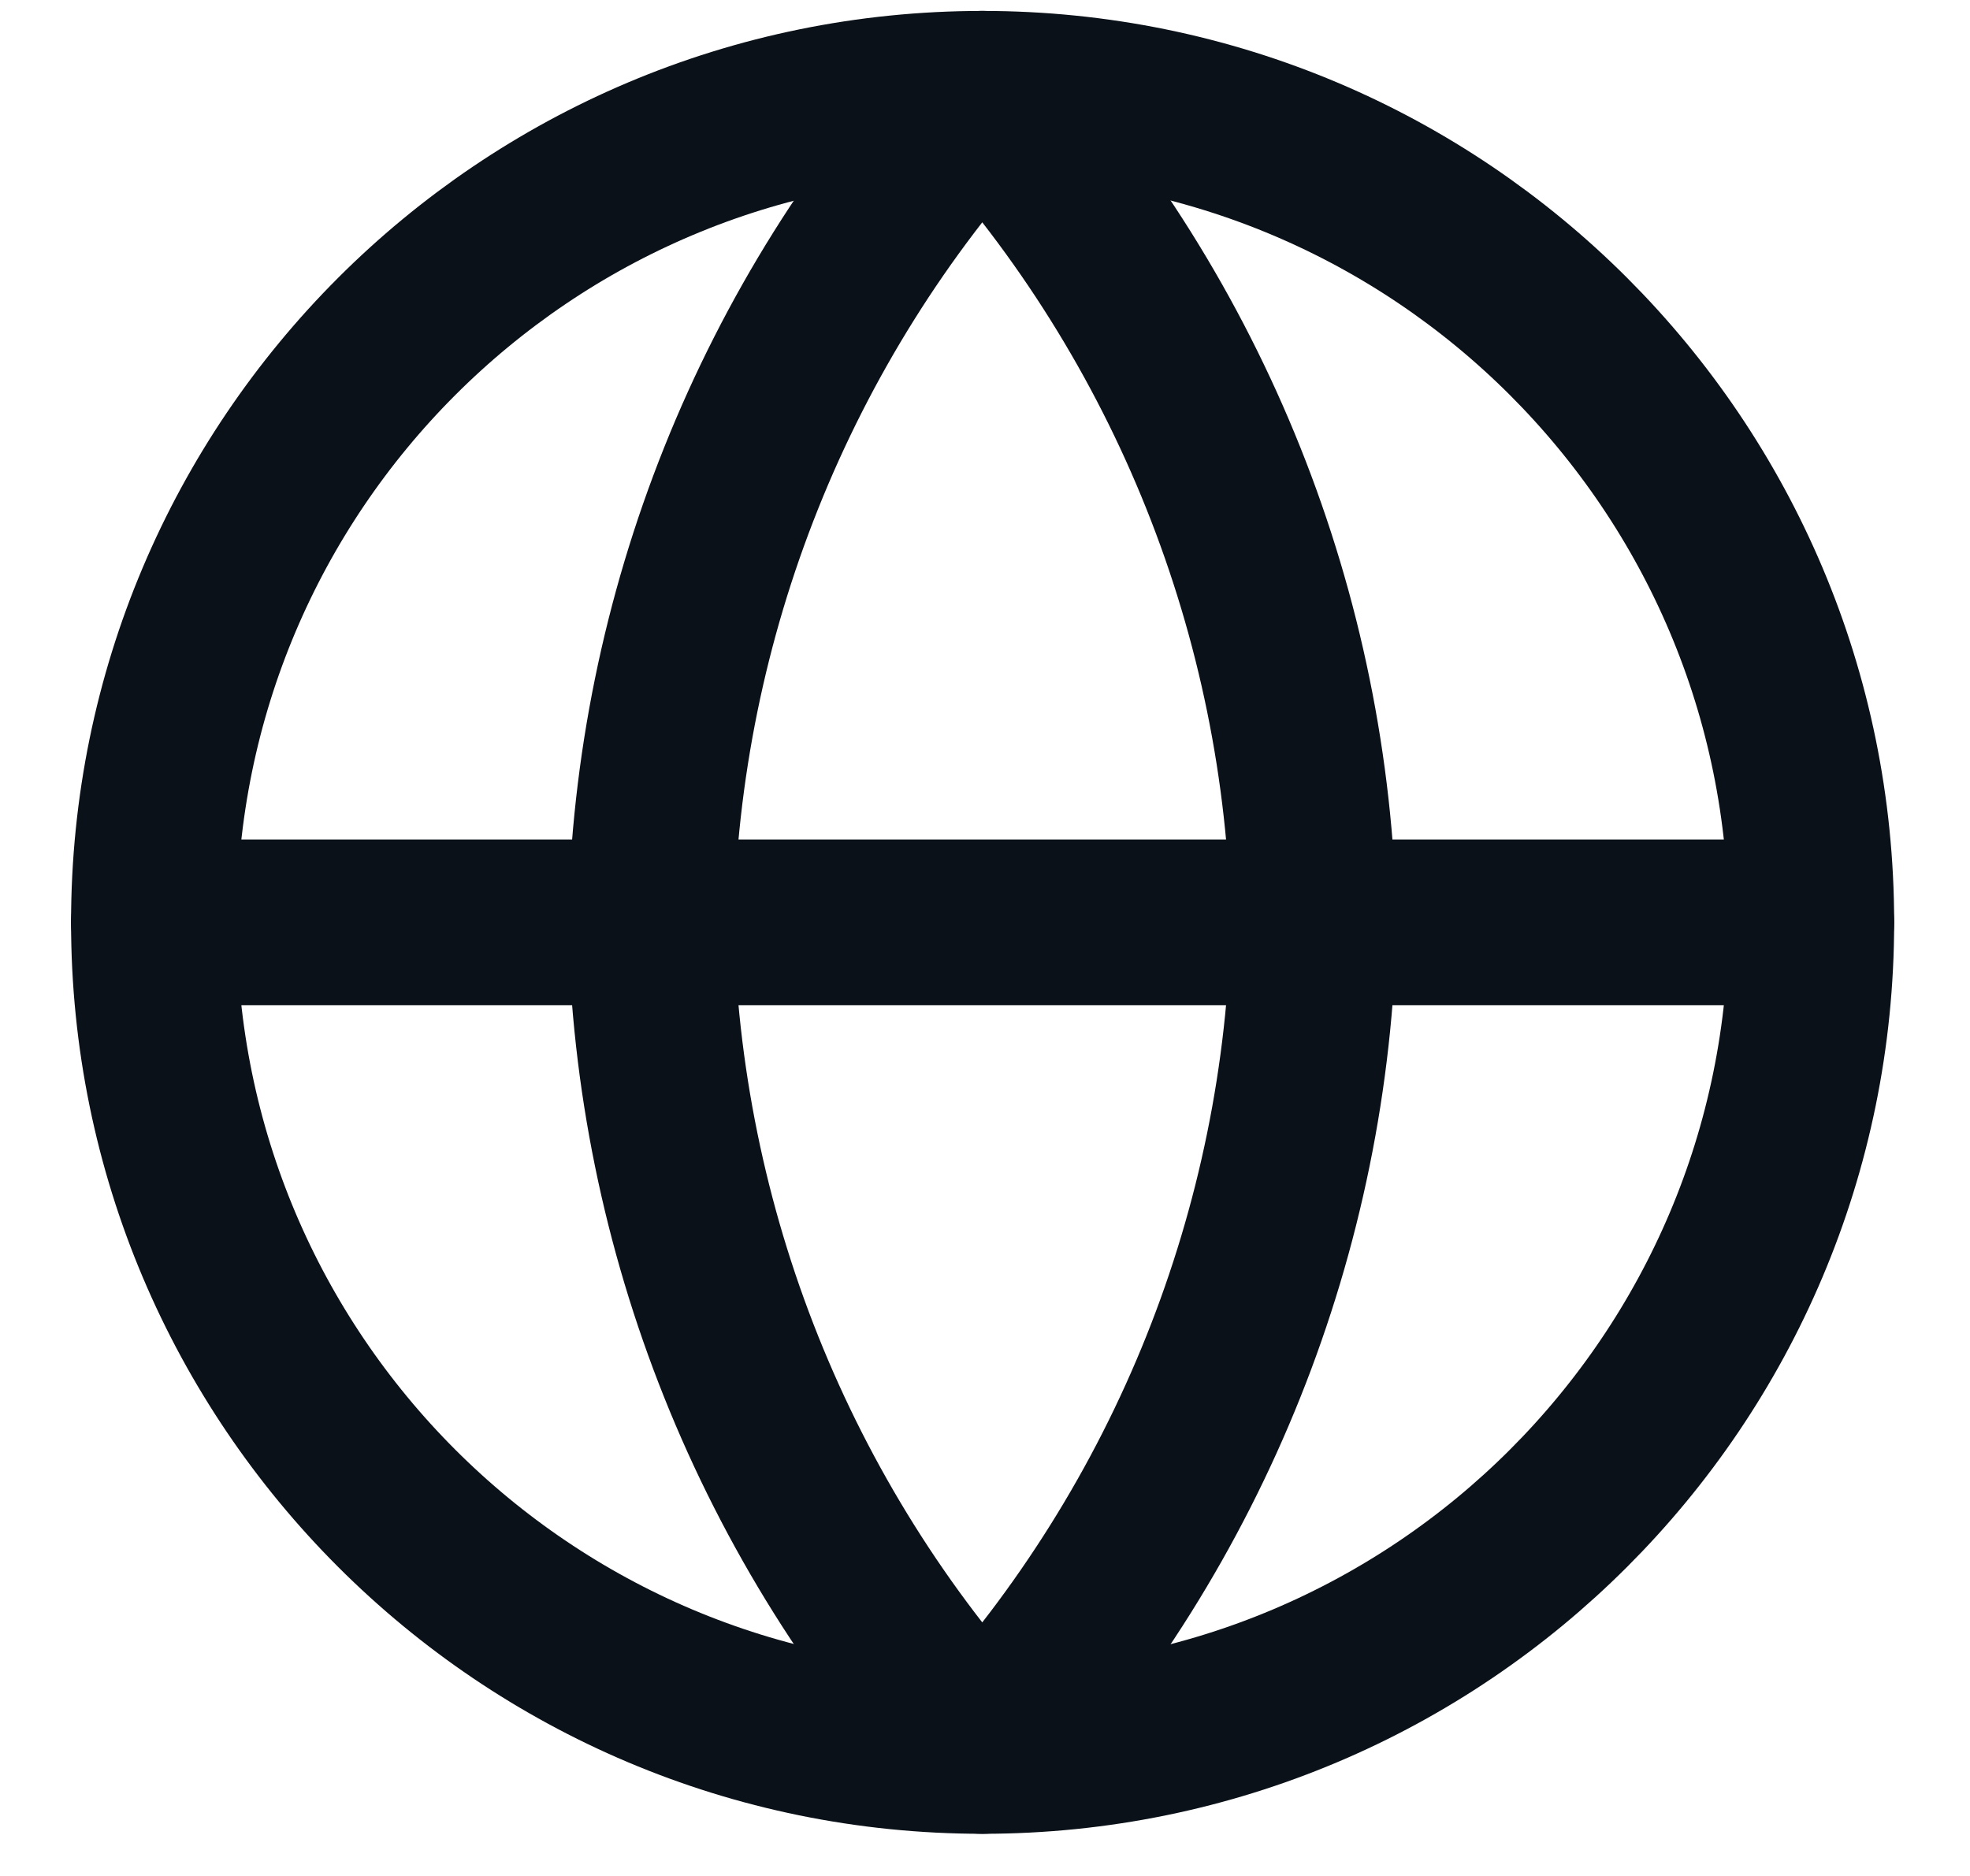
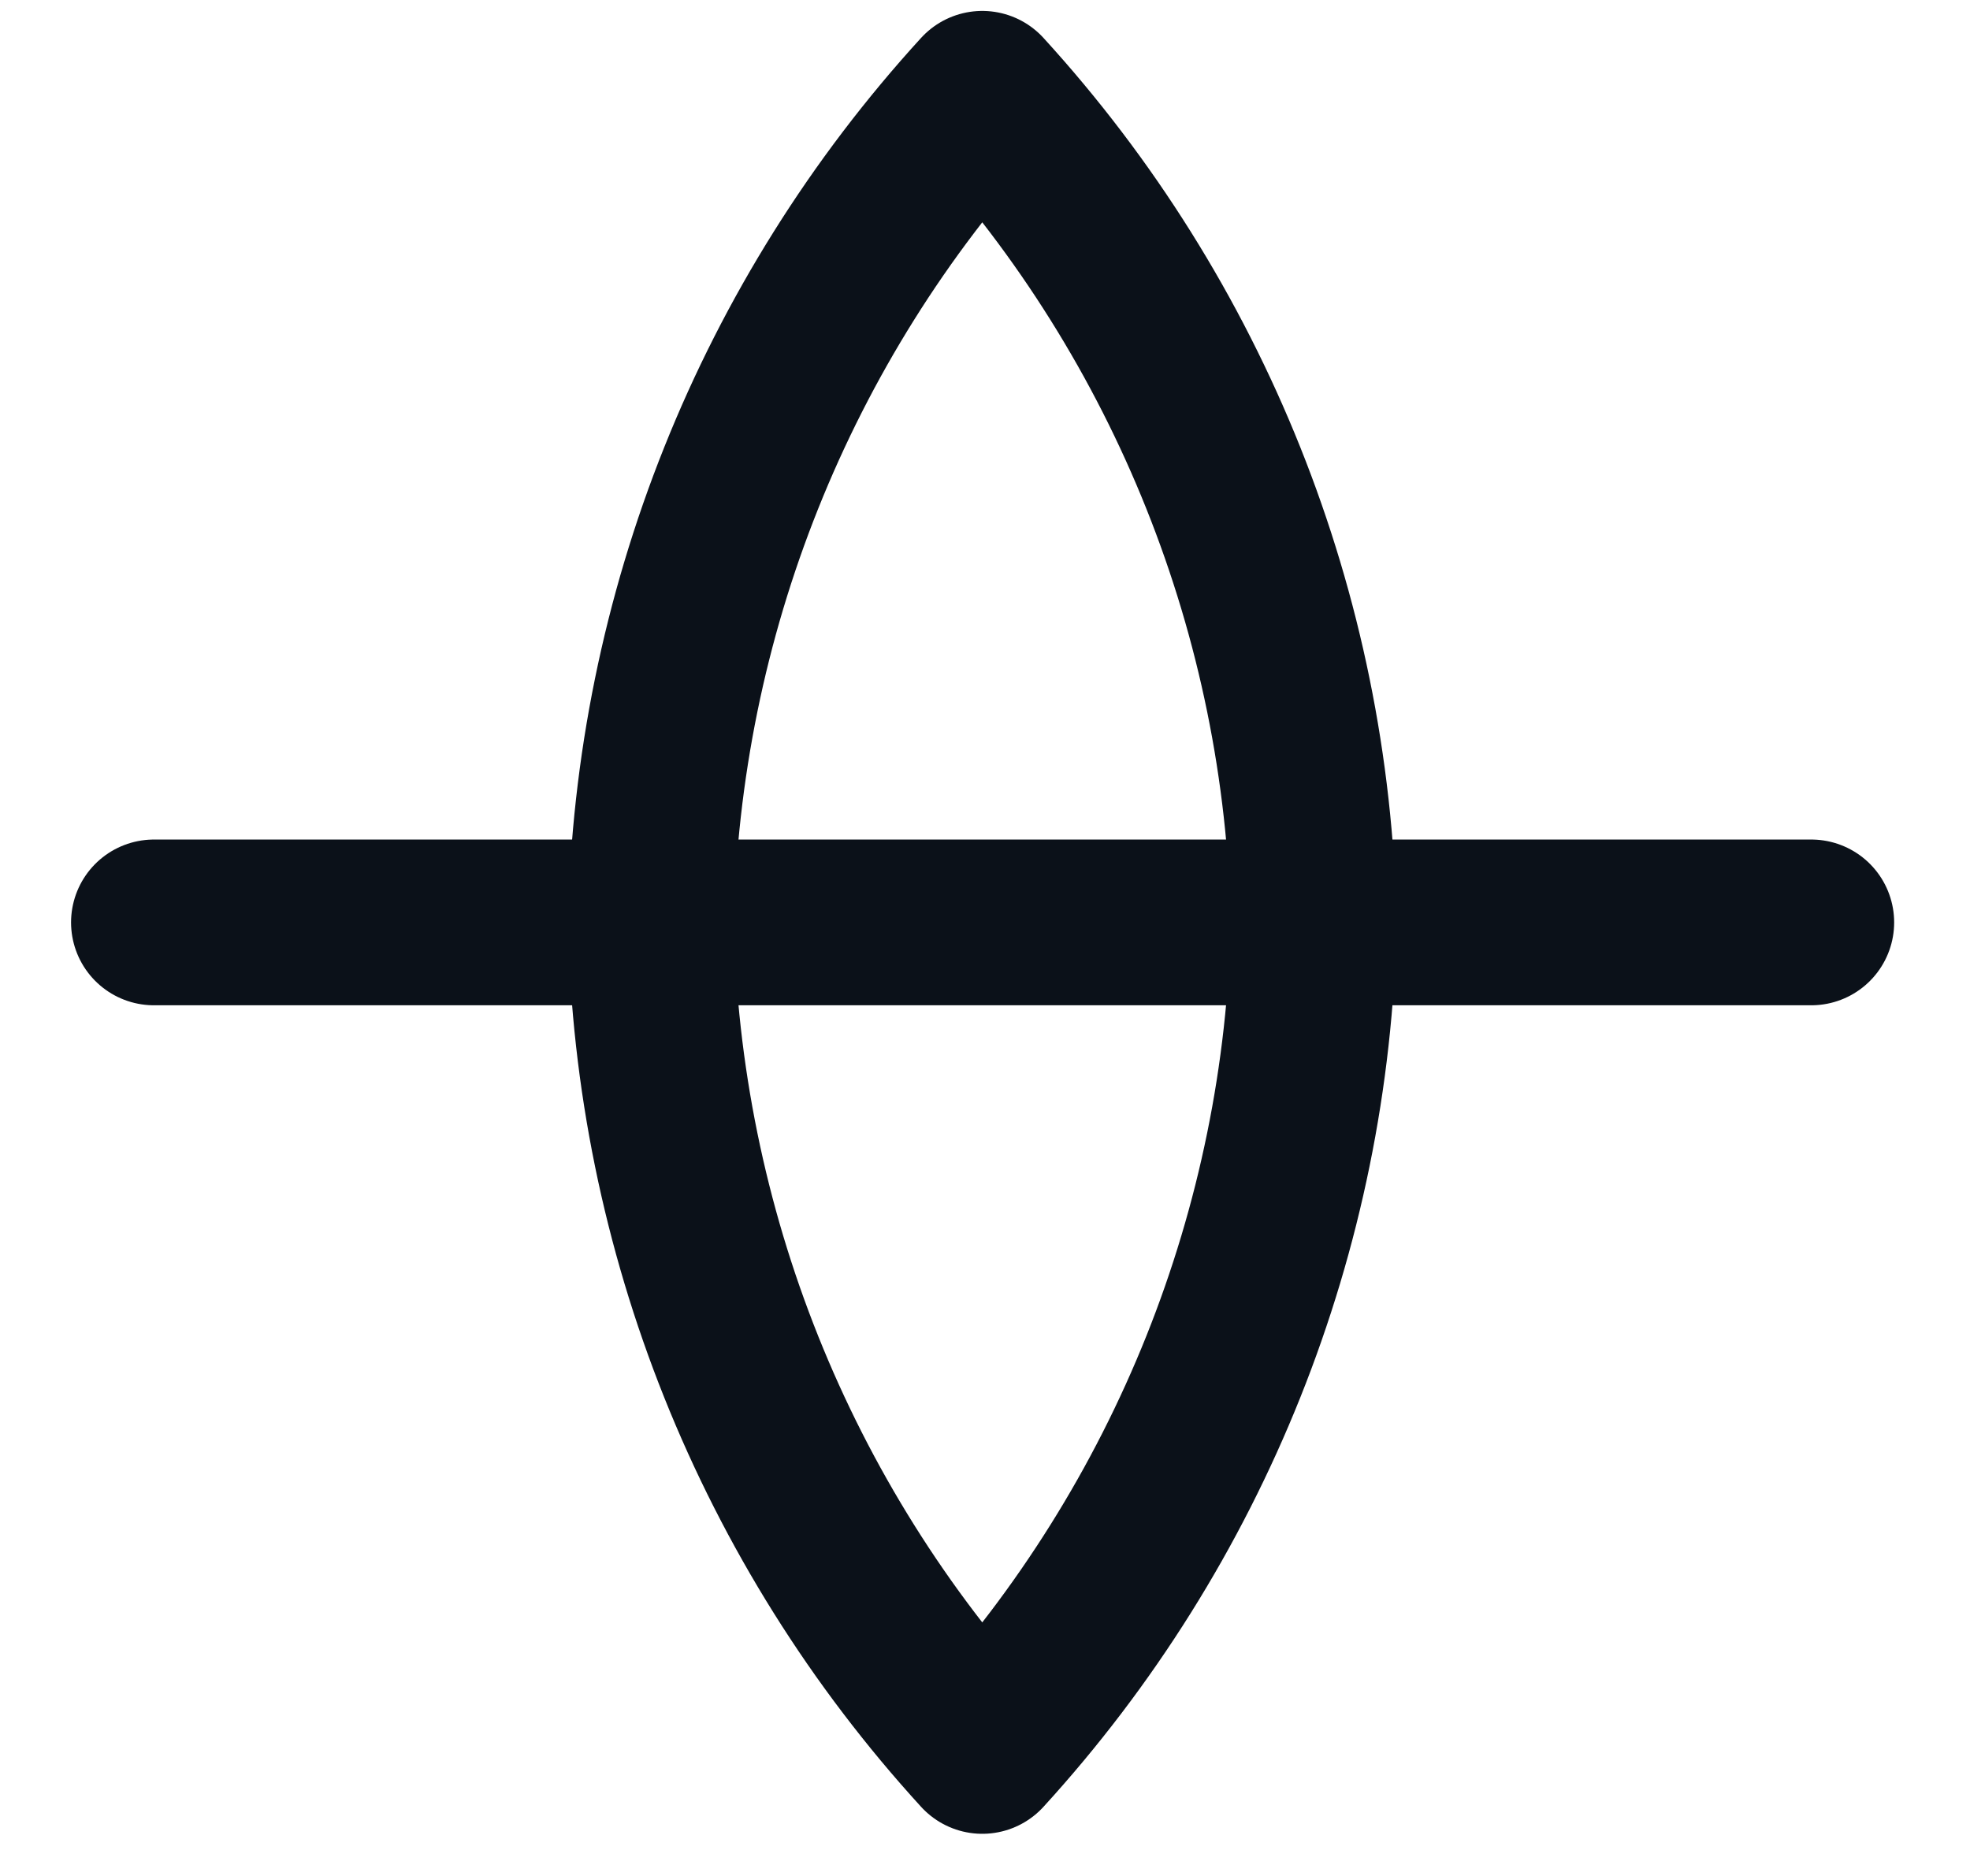
<svg xmlns="http://www.w3.org/2000/svg" width="21" height="20" viewBox="0 0 21 20" fill="none">
-   <path d="M10.474 18.667C15.353 18.667 19.308 14.712 19.308 9.834C19.308 4.955 15.353 1 10.474 1C5.596 1 1.641 4.955 1.641 9.834C1.641 14.712 5.596 18.667 10.474 18.667Z" stroke="#0B1119" stroke-width="1.767" stroke-linecap="round" stroke-linejoin="round" />
  <path d="M1.641 9.834H19.308" stroke="#0B1119" stroke-width="1.767" stroke-linecap="round" stroke-linejoin="round" />
  <path d="M10.471 1C12.68 3.419 13.936 6.558 14.004 9.834C13.936 13.109 12.68 16.248 10.471 18.667C8.261 16.248 7.006 13.109 6.938 9.834C7.006 6.558 8.261 3.419 10.471 1Z" stroke="#0B1119" stroke-width="1.767" stroke-linecap="round" stroke-linejoin="round" />
</svg>